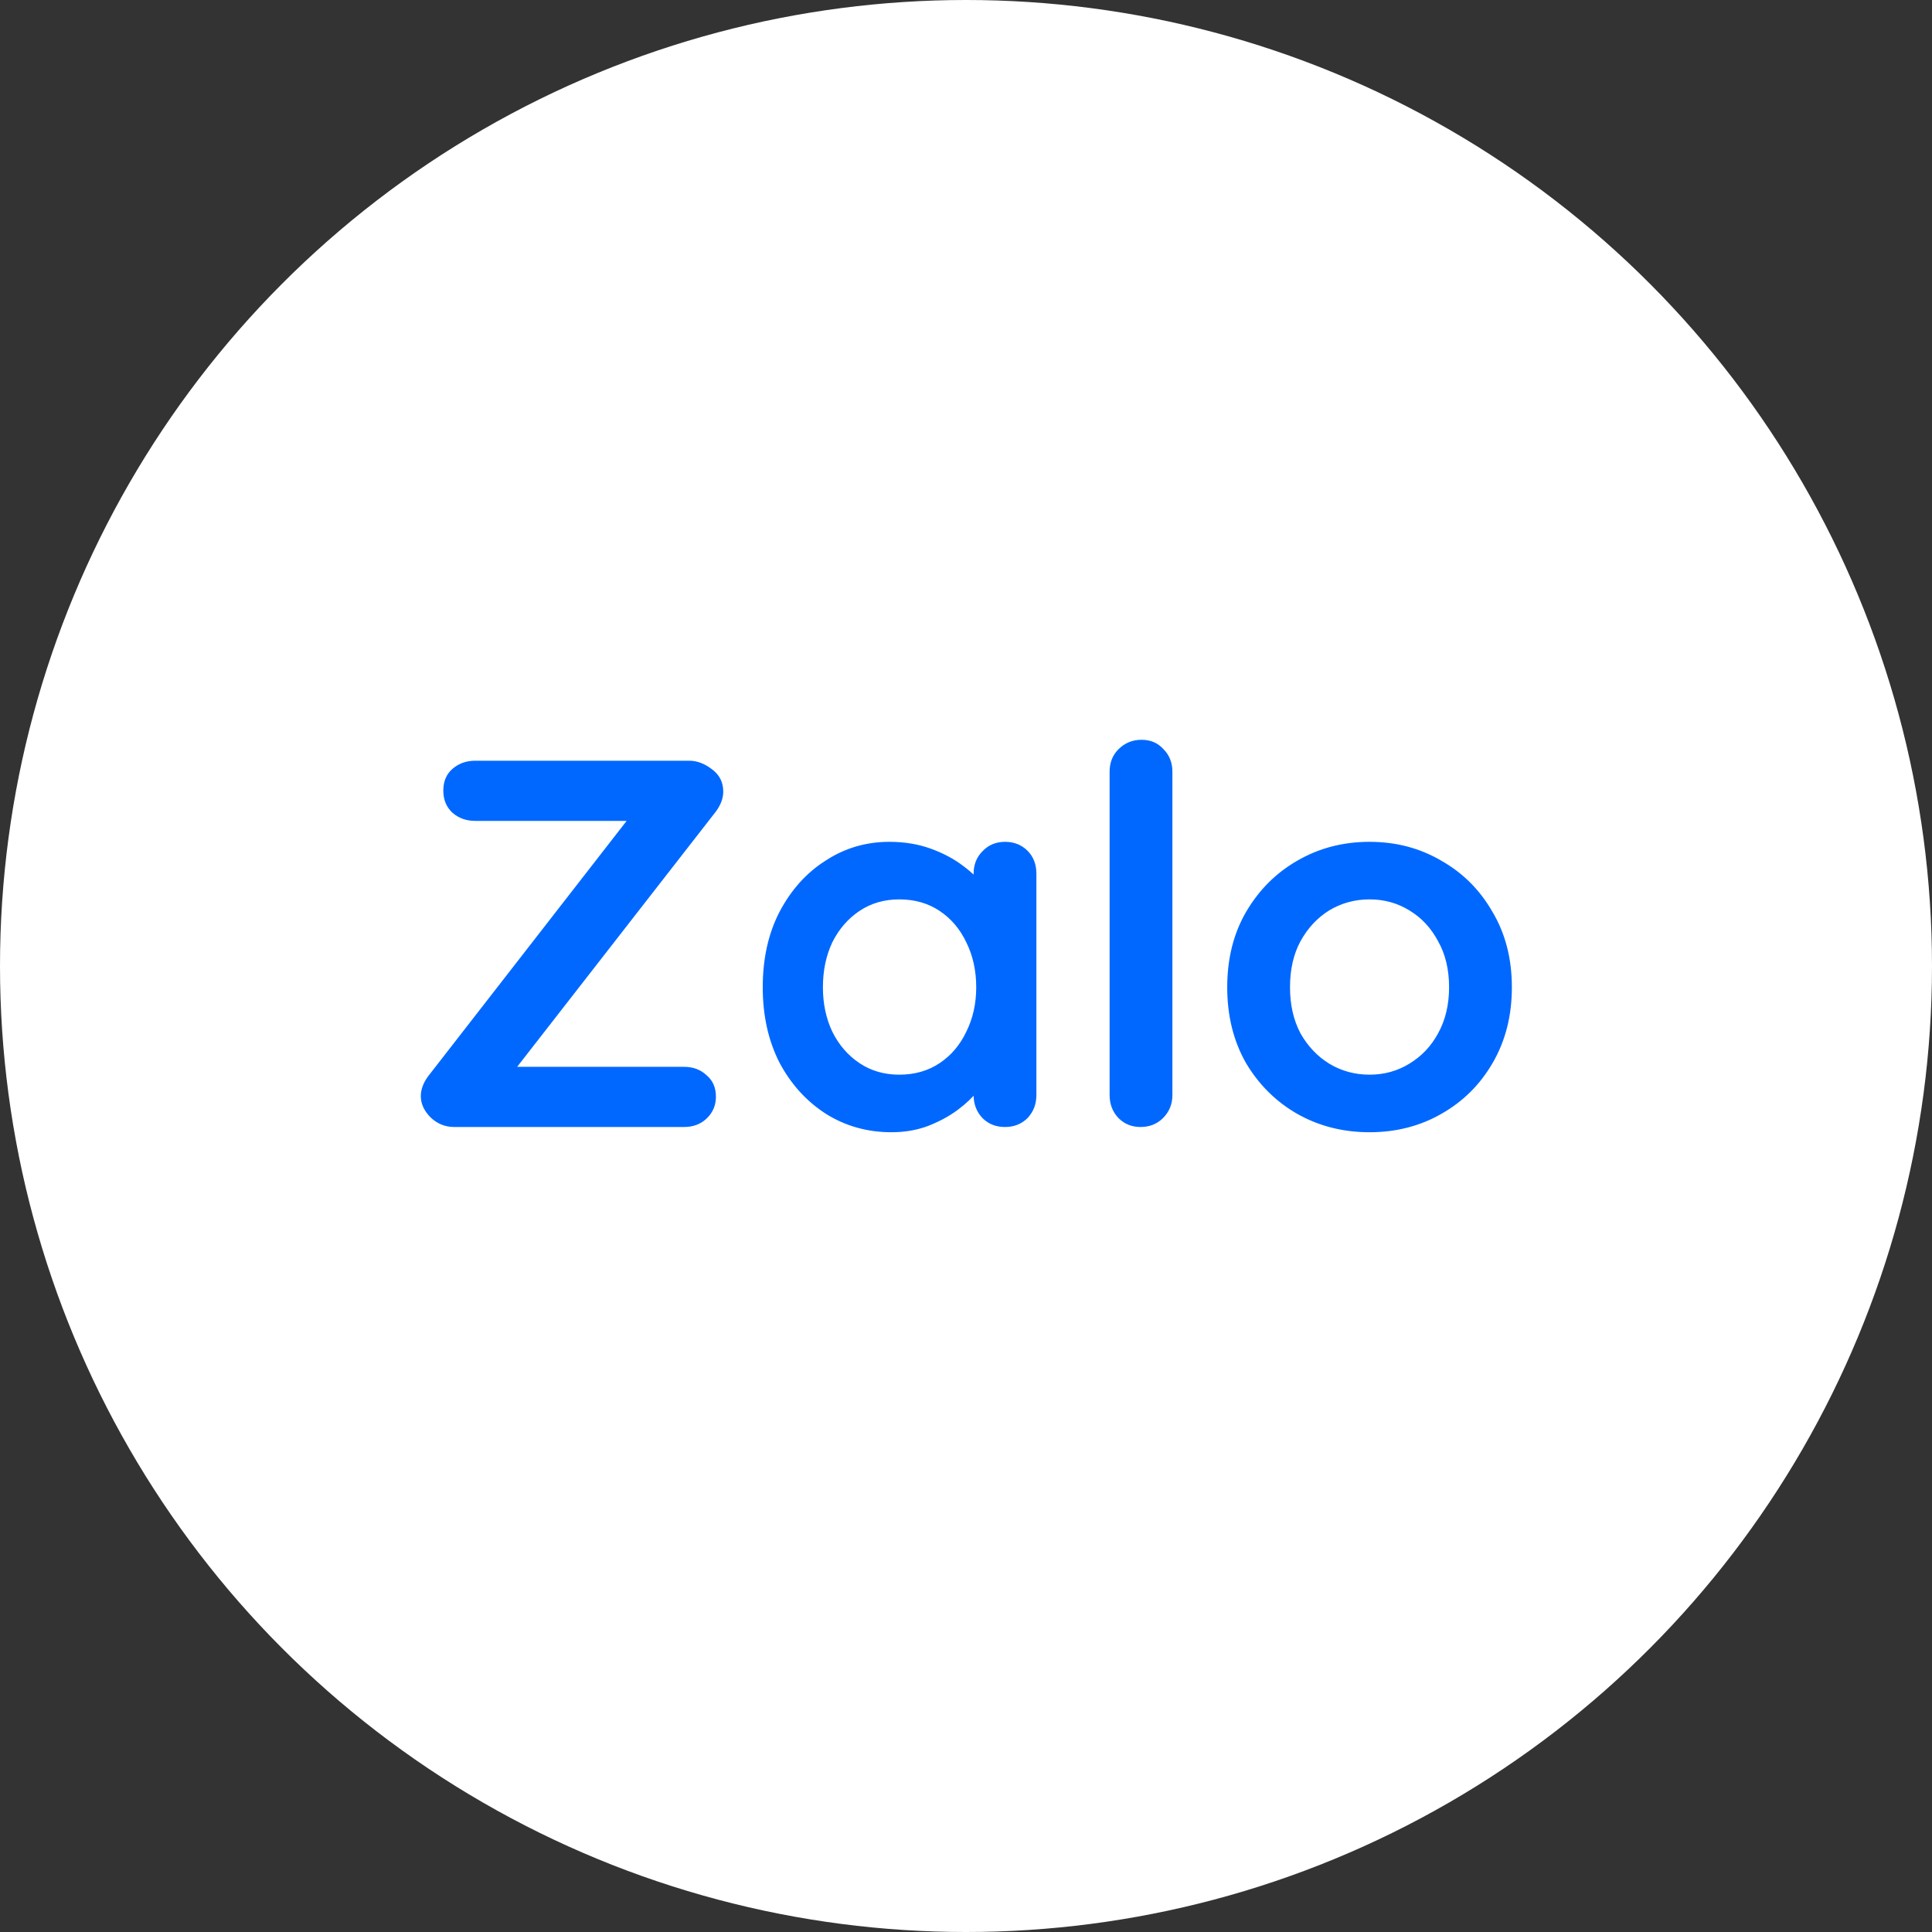
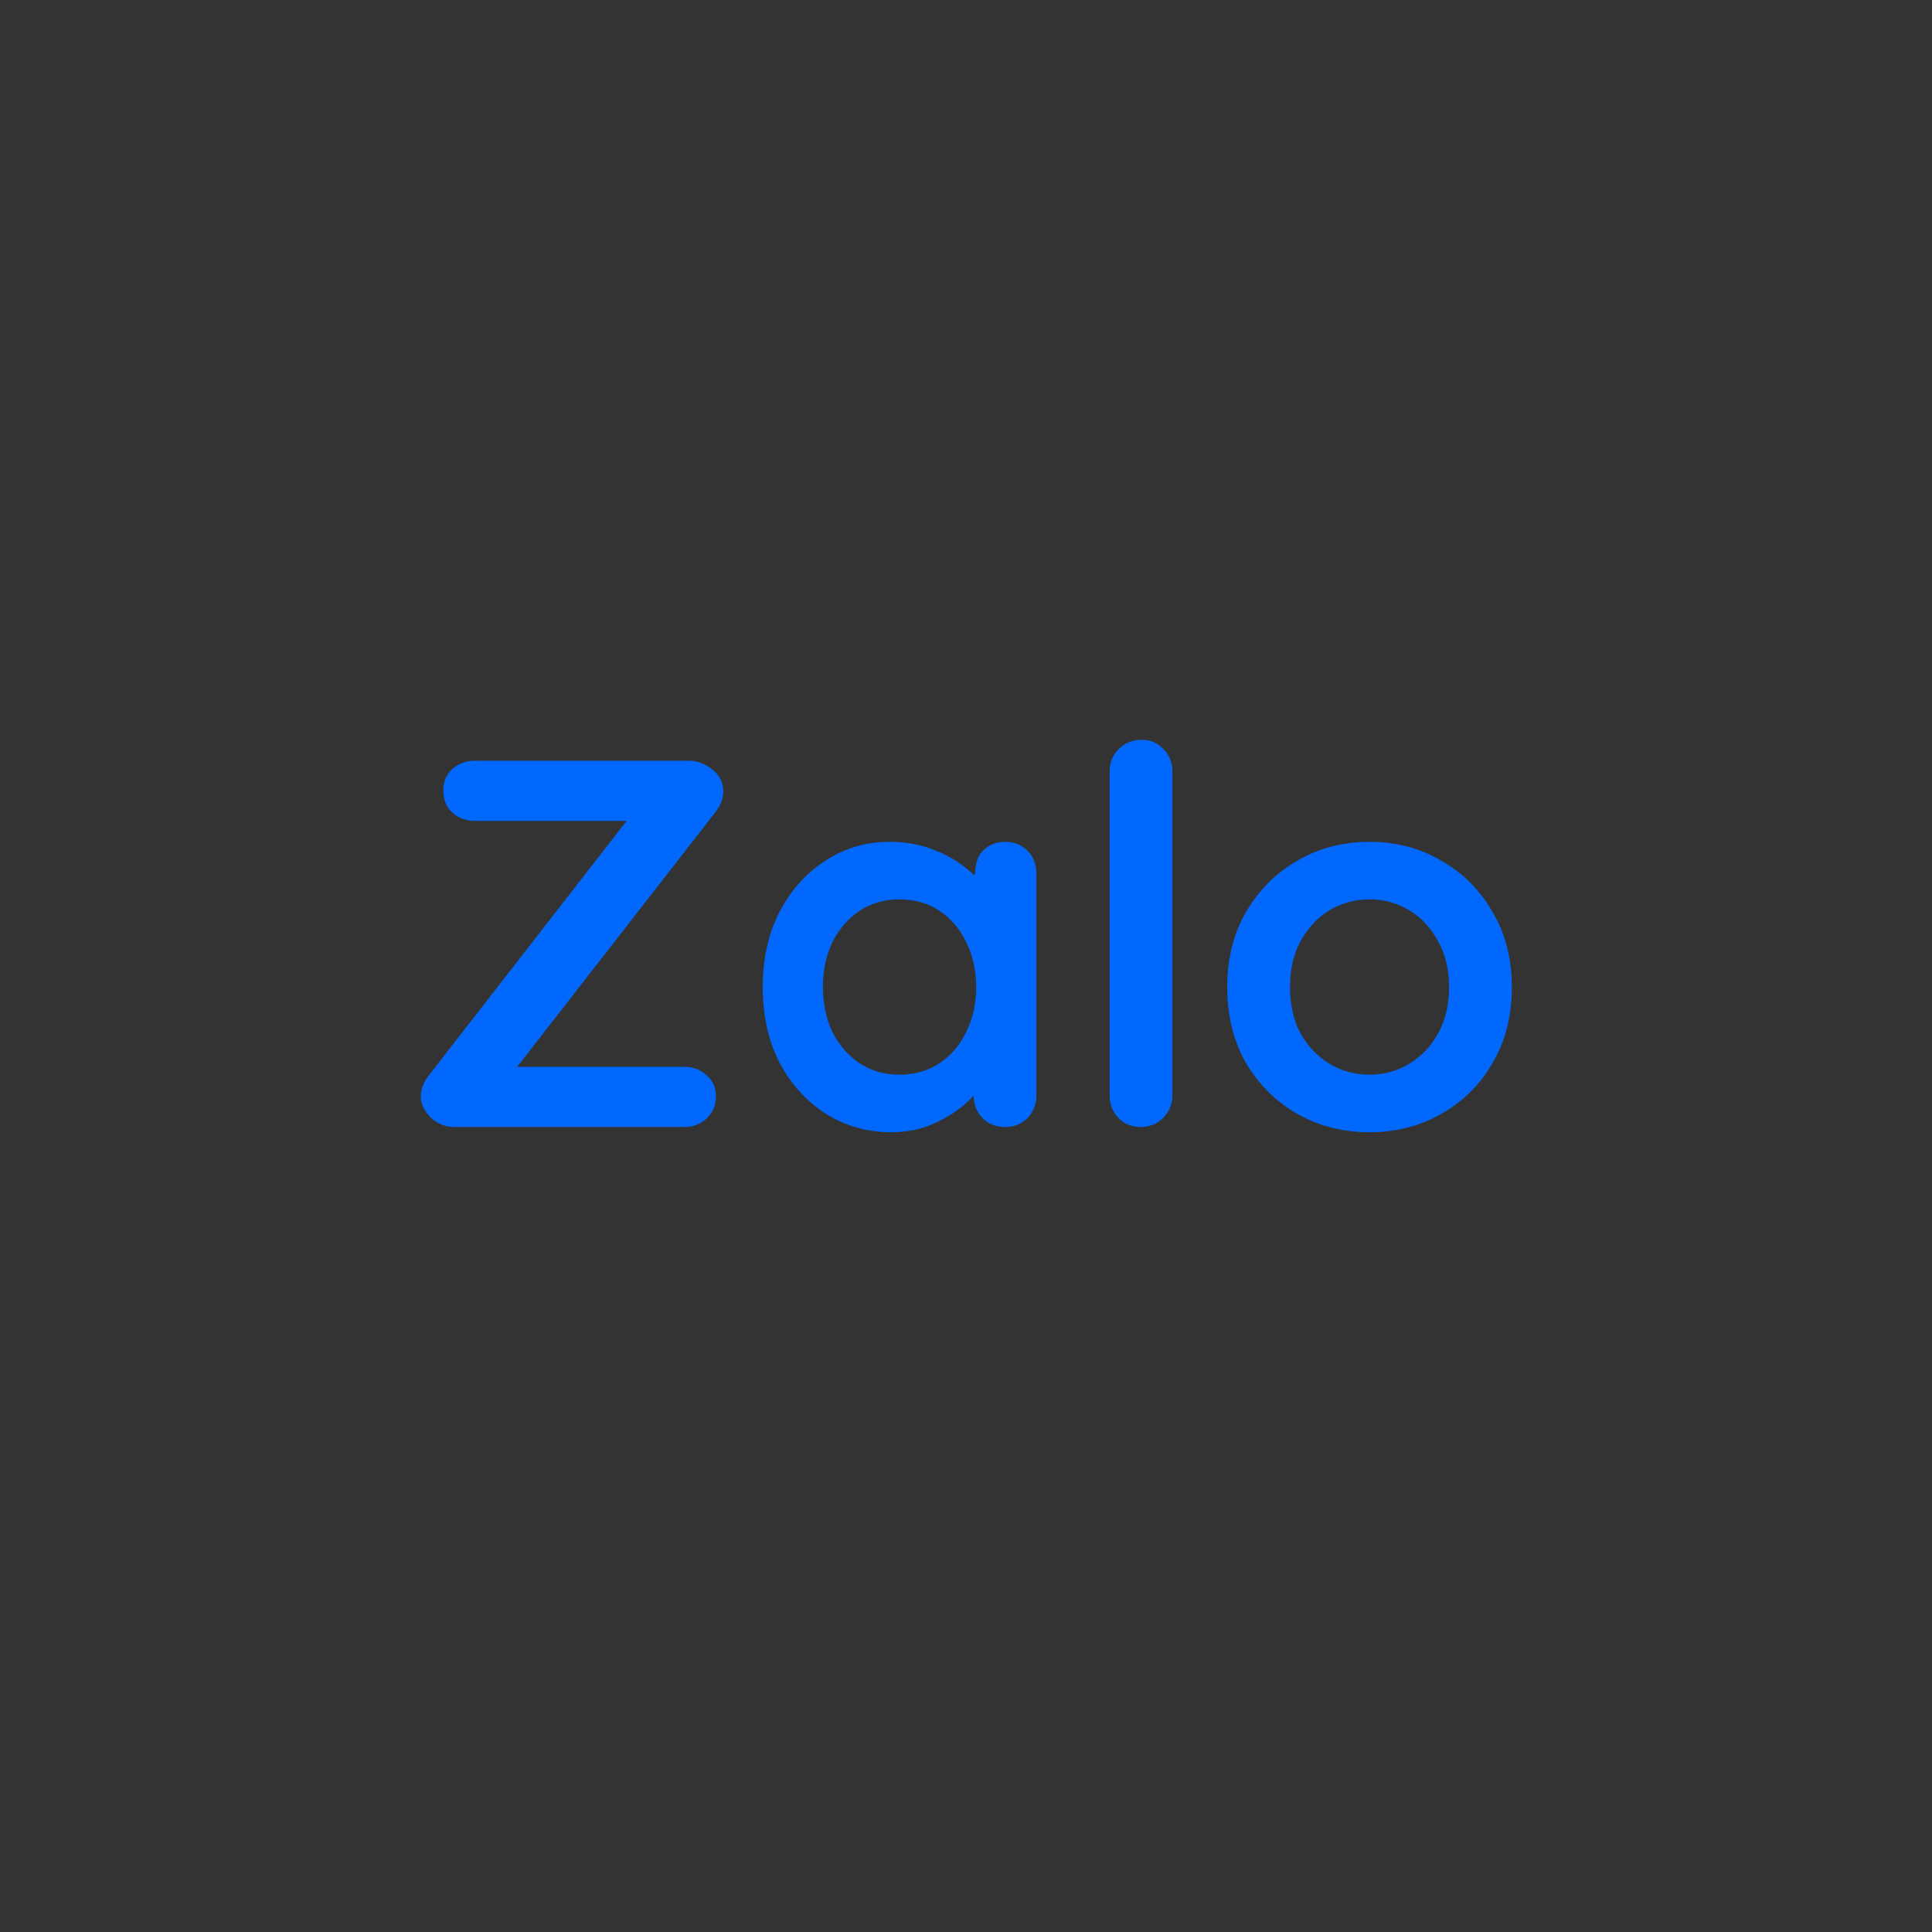
<svg xmlns="http://www.w3.org/2000/svg" width="48" height="48" viewBox="0 0 48 48" fill="none">
  <rect x="0" y="0" width="48" height="48" fill="#333333" stroke="none" />
-   <circle cx="24" cy="24" r="24" fill="white" />
-   <path d="M17.124 18.9C17.315 18.9 17.501 18.969 17.683 19.108C17.874 19.247 17.969 19.433 17.969 19.667C17.969 19.832 17.908 19.996 17.787 20.161L12.808 26.557L12.652 26.505H16.994C17.219 26.505 17.406 26.574 17.553 26.713C17.709 26.843 17.787 27.021 17.787 27.246C17.787 27.463 17.709 27.645 17.553 27.792C17.406 27.931 17.219 28 16.994 28H11.287C11.062 28 10.867 27.922 10.702 27.766C10.537 27.601 10.455 27.424 10.455 27.233C10.455 27.068 10.516 26.904 10.637 26.739L15.629 20.317L15.746 20.395H11.807C11.582 20.395 11.391 20.326 11.235 20.187C11.088 20.048 11.014 19.866 11.014 19.641C11.014 19.416 11.088 19.238 11.235 19.108C11.391 18.969 11.582 18.9 11.807 18.9H17.124ZM24.969 20.915C25.194 20.915 25.38 20.989 25.528 21.136C25.675 21.283 25.749 21.474 25.749 21.708V27.207C25.749 27.432 25.675 27.623 25.528 27.779C25.38 27.926 25.194 28 24.969 28C24.743 28 24.557 27.926 24.41 27.779C24.262 27.623 24.189 27.432 24.189 27.207V26.57L24.475 26.687C24.475 26.8 24.414 26.938 24.293 27.103C24.171 27.259 24.007 27.415 23.799 27.571C23.591 27.727 23.344 27.861 23.058 27.974C22.78 28.078 22.477 28.13 22.148 28.13C21.55 28.13 21.008 27.978 20.523 27.675C20.037 27.363 19.652 26.938 19.366 26.401C19.088 25.855 18.95 25.231 18.95 24.529C18.95 23.818 19.088 23.194 19.366 22.657C19.652 22.111 20.033 21.686 20.51 21.383C20.986 21.071 21.515 20.915 22.096 20.915C22.468 20.915 22.811 20.971 23.123 21.084C23.435 21.197 23.703 21.34 23.929 21.513C24.163 21.686 24.34 21.864 24.462 22.046C24.592 22.219 24.657 22.367 24.657 22.488L24.189 22.657V21.708C24.189 21.483 24.262 21.296 24.41 21.149C24.557 20.993 24.743 20.915 24.969 20.915ZM22.343 26.7C22.724 26.7 23.058 26.605 23.344 26.414C23.63 26.223 23.851 25.963 24.007 25.634C24.171 25.305 24.254 24.936 24.254 24.529C24.254 24.113 24.171 23.74 24.007 23.411C23.851 23.082 23.63 22.822 23.344 22.631C23.058 22.44 22.724 22.345 22.343 22.345C21.97 22.345 21.641 22.44 21.355 22.631C21.069 22.822 20.843 23.082 20.679 23.411C20.523 23.74 20.445 24.113 20.445 24.529C20.445 24.936 20.523 25.305 20.679 25.634C20.843 25.963 21.069 26.223 21.355 26.414C21.641 26.605 21.97 26.7 22.343 26.7ZM29.128 27.207C29.128 27.432 29.05 27.623 28.894 27.779C28.746 27.926 28.56 28 28.335 28C28.118 28 27.936 27.926 27.789 27.779C27.641 27.623 27.568 27.432 27.568 27.207V19.173C27.568 18.948 27.641 18.761 27.789 18.614C27.945 18.458 28.135 18.38 28.361 18.38C28.586 18.38 28.768 18.458 28.907 18.614C29.054 18.761 29.128 18.948 29.128 19.173V27.207ZM37.562 24.529C37.562 25.24 37.401 25.868 37.081 26.414C36.769 26.951 36.344 27.372 35.807 27.675C35.278 27.978 34.684 28.13 34.026 28.13C33.367 28.13 32.769 27.978 32.232 27.675C31.703 27.372 31.278 26.951 30.958 26.414C30.646 25.868 30.49 25.24 30.49 24.529C30.49 23.818 30.646 23.194 30.958 22.657C31.278 22.111 31.703 21.686 32.232 21.383C32.769 21.071 33.367 20.915 34.026 20.915C34.684 20.915 35.278 21.071 35.807 21.383C36.344 21.686 36.769 22.111 37.081 22.657C37.401 23.194 37.562 23.818 37.562 24.529ZM36.002 24.529C36.002 24.087 35.911 23.706 35.729 23.385C35.555 23.056 35.317 22.8 35.014 22.618C34.719 22.436 34.39 22.345 34.026 22.345C33.662 22.345 33.328 22.436 33.025 22.618C32.73 22.8 32.492 23.056 32.31 23.385C32.136 23.706 32.05 24.087 32.05 24.529C32.05 24.962 32.136 25.344 32.31 25.673C32.492 25.994 32.73 26.245 33.025 26.427C33.328 26.609 33.662 26.7 34.026 26.7C34.39 26.7 34.719 26.609 35.014 26.427C35.317 26.245 35.555 25.994 35.729 25.673C35.911 25.344 36.002 24.962 36.002 24.529Z" fill="#0068FF" />
+   <path d="M17.124 18.9C17.315 18.9 17.501 18.969 17.683 19.108C17.874 19.247 17.969 19.433 17.969 19.667C17.969 19.832 17.908 19.996 17.787 20.161L12.808 26.557L12.652 26.505H16.994C17.219 26.505 17.406 26.574 17.553 26.713C17.709 26.843 17.787 27.021 17.787 27.246C17.787 27.463 17.709 27.645 17.553 27.792C17.406 27.931 17.219 28 16.994 28H11.287C11.062 28 10.867 27.922 10.702 27.766C10.537 27.601 10.455 27.424 10.455 27.233C10.455 27.068 10.516 26.904 10.637 26.739L15.629 20.317L15.746 20.395H11.807C11.582 20.395 11.391 20.326 11.235 20.187C11.088 20.048 11.014 19.866 11.014 19.641C11.014 19.416 11.088 19.238 11.235 19.108C11.391 18.969 11.582 18.9 11.807 18.9H17.124ZM24.969 20.915C25.194 20.915 25.38 20.989 25.528 21.136C25.675 21.283 25.749 21.474 25.749 21.708V27.207C25.749 27.432 25.675 27.623 25.528 27.779C25.38 27.926 25.194 28 24.969 28C24.743 28 24.557 27.926 24.41 27.779C24.262 27.623 24.189 27.432 24.189 27.207V26.57L24.475 26.687C24.475 26.8 24.414 26.938 24.293 27.103C24.171 27.259 24.007 27.415 23.799 27.571C23.591 27.727 23.344 27.861 23.058 27.974C22.78 28.078 22.477 28.13 22.148 28.13C21.55 28.13 21.008 27.978 20.523 27.675C20.037 27.363 19.652 26.938 19.366 26.401C19.088 25.855 18.95 25.231 18.95 24.529C18.95 23.818 19.088 23.194 19.366 22.657C19.652 22.111 20.033 21.686 20.51 21.383C20.986 21.071 21.515 20.915 22.096 20.915C22.468 20.915 22.811 20.971 23.123 21.084C23.435 21.197 23.703 21.34 23.929 21.513C24.163 21.686 24.34 21.864 24.462 22.046C24.592 22.219 24.657 22.367 24.657 22.488L24.189 22.657C24.189 21.483 24.262 21.296 24.41 21.149C24.557 20.993 24.743 20.915 24.969 20.915ZM22.343 26.7C22.724 26.7 23.058 26.605 23.344 26.414C23.63 26.223 23.851 25.963 24.007 25.634C24.171 25.305 24.254 24.936 24.254 24.529C24.254 24.113 24.171 23.74 24.007 23.411C23.851 23.082 23.63 22.822 23.344 22.631C23.058 22.44 22.724 22.345 22.343 22.345C21.97 22.345 21.641 22.44 21.355 22.631C21.069 22.822 20.843 23.082 20.679 23.411C20.523 23.74 20.445 24.113 20.445 24.529C20.445 24.936 20.523 25.305 20.679 25.634C20.843 25.963 21.069 26.223 21.355 26.414C21.641 26.605 21.97 26.7 22.343 26.7ZM29.128 27.207C29.128 27.432 29.05 27.623 28.894 27.779C28.746 27.926 28.56 28 28.335 28C28.118 28 27.936 27.926 27.789 27.779C27.641 27.623 27.568 27.432 27.568 27.207V19.173C27.568 18.948 27.641 18.761 27.789 18.614C27.945 18.458 28.135 18.38 28.361 18.38C28.586 18.38 28.768 18.458 28.907 18.614C29.054 18.761 29.128 18.948 29.128 19.173V27.207ZM37.562 24.529C37.562 25.24 37.401 25.868 37.081 26.414C36.769 26.951 36.344 27.372 35.807 27.675C35.278 27.978 34.684 28.13 34.026 28.13C33.367 28.13 32.769 27.978 32.232 27.675C31.703 27.372 31.278 26.951 30.958 26.414C30.646 25.868 30.49 25.24 30.49 24.529C30.49 23.818 30.646 23.194 30.958 22.657C31.278 22.111 31.703 21.686 32.232 21.383C32.769 21.071 33.367 20.915 34.026 20.915C34.684 20.915 35.278 21.071 35.807 21.383C36.344 21.686 36.769 22.111 37.081 22.657C37.401 23.194 37.562 23.818 37.562 24.529ZM36.002 24.529C36.002 24.087 35.911 23.706 35.729 23.385C35.555 23.056 35.317 22.8 35.014 22.618C34.719 22.436 34.39 22.345 34.026 22.345C33.662 22.345 33.328 22.436 33.025 22.618C32.73 22.8 32.492 23.056 32.31 23.385C32.136 23.706 32.05 24.087 32.05 24.529C32.05 24.962 32.136 25.344 32.31 25.673C32.492 25.994 32.73 26.245 33.025 26.427C33.328 26.609 33.662 26.7 34.026 26.7C34.39 26.7 34.719 26.609 35.014 26.427C35.317 26.245 35.555 25.994 35.729 25.673C35.911 25.344 36.002 24.962 36.002 24.529Z" fill="#0068FF" />
</svg>